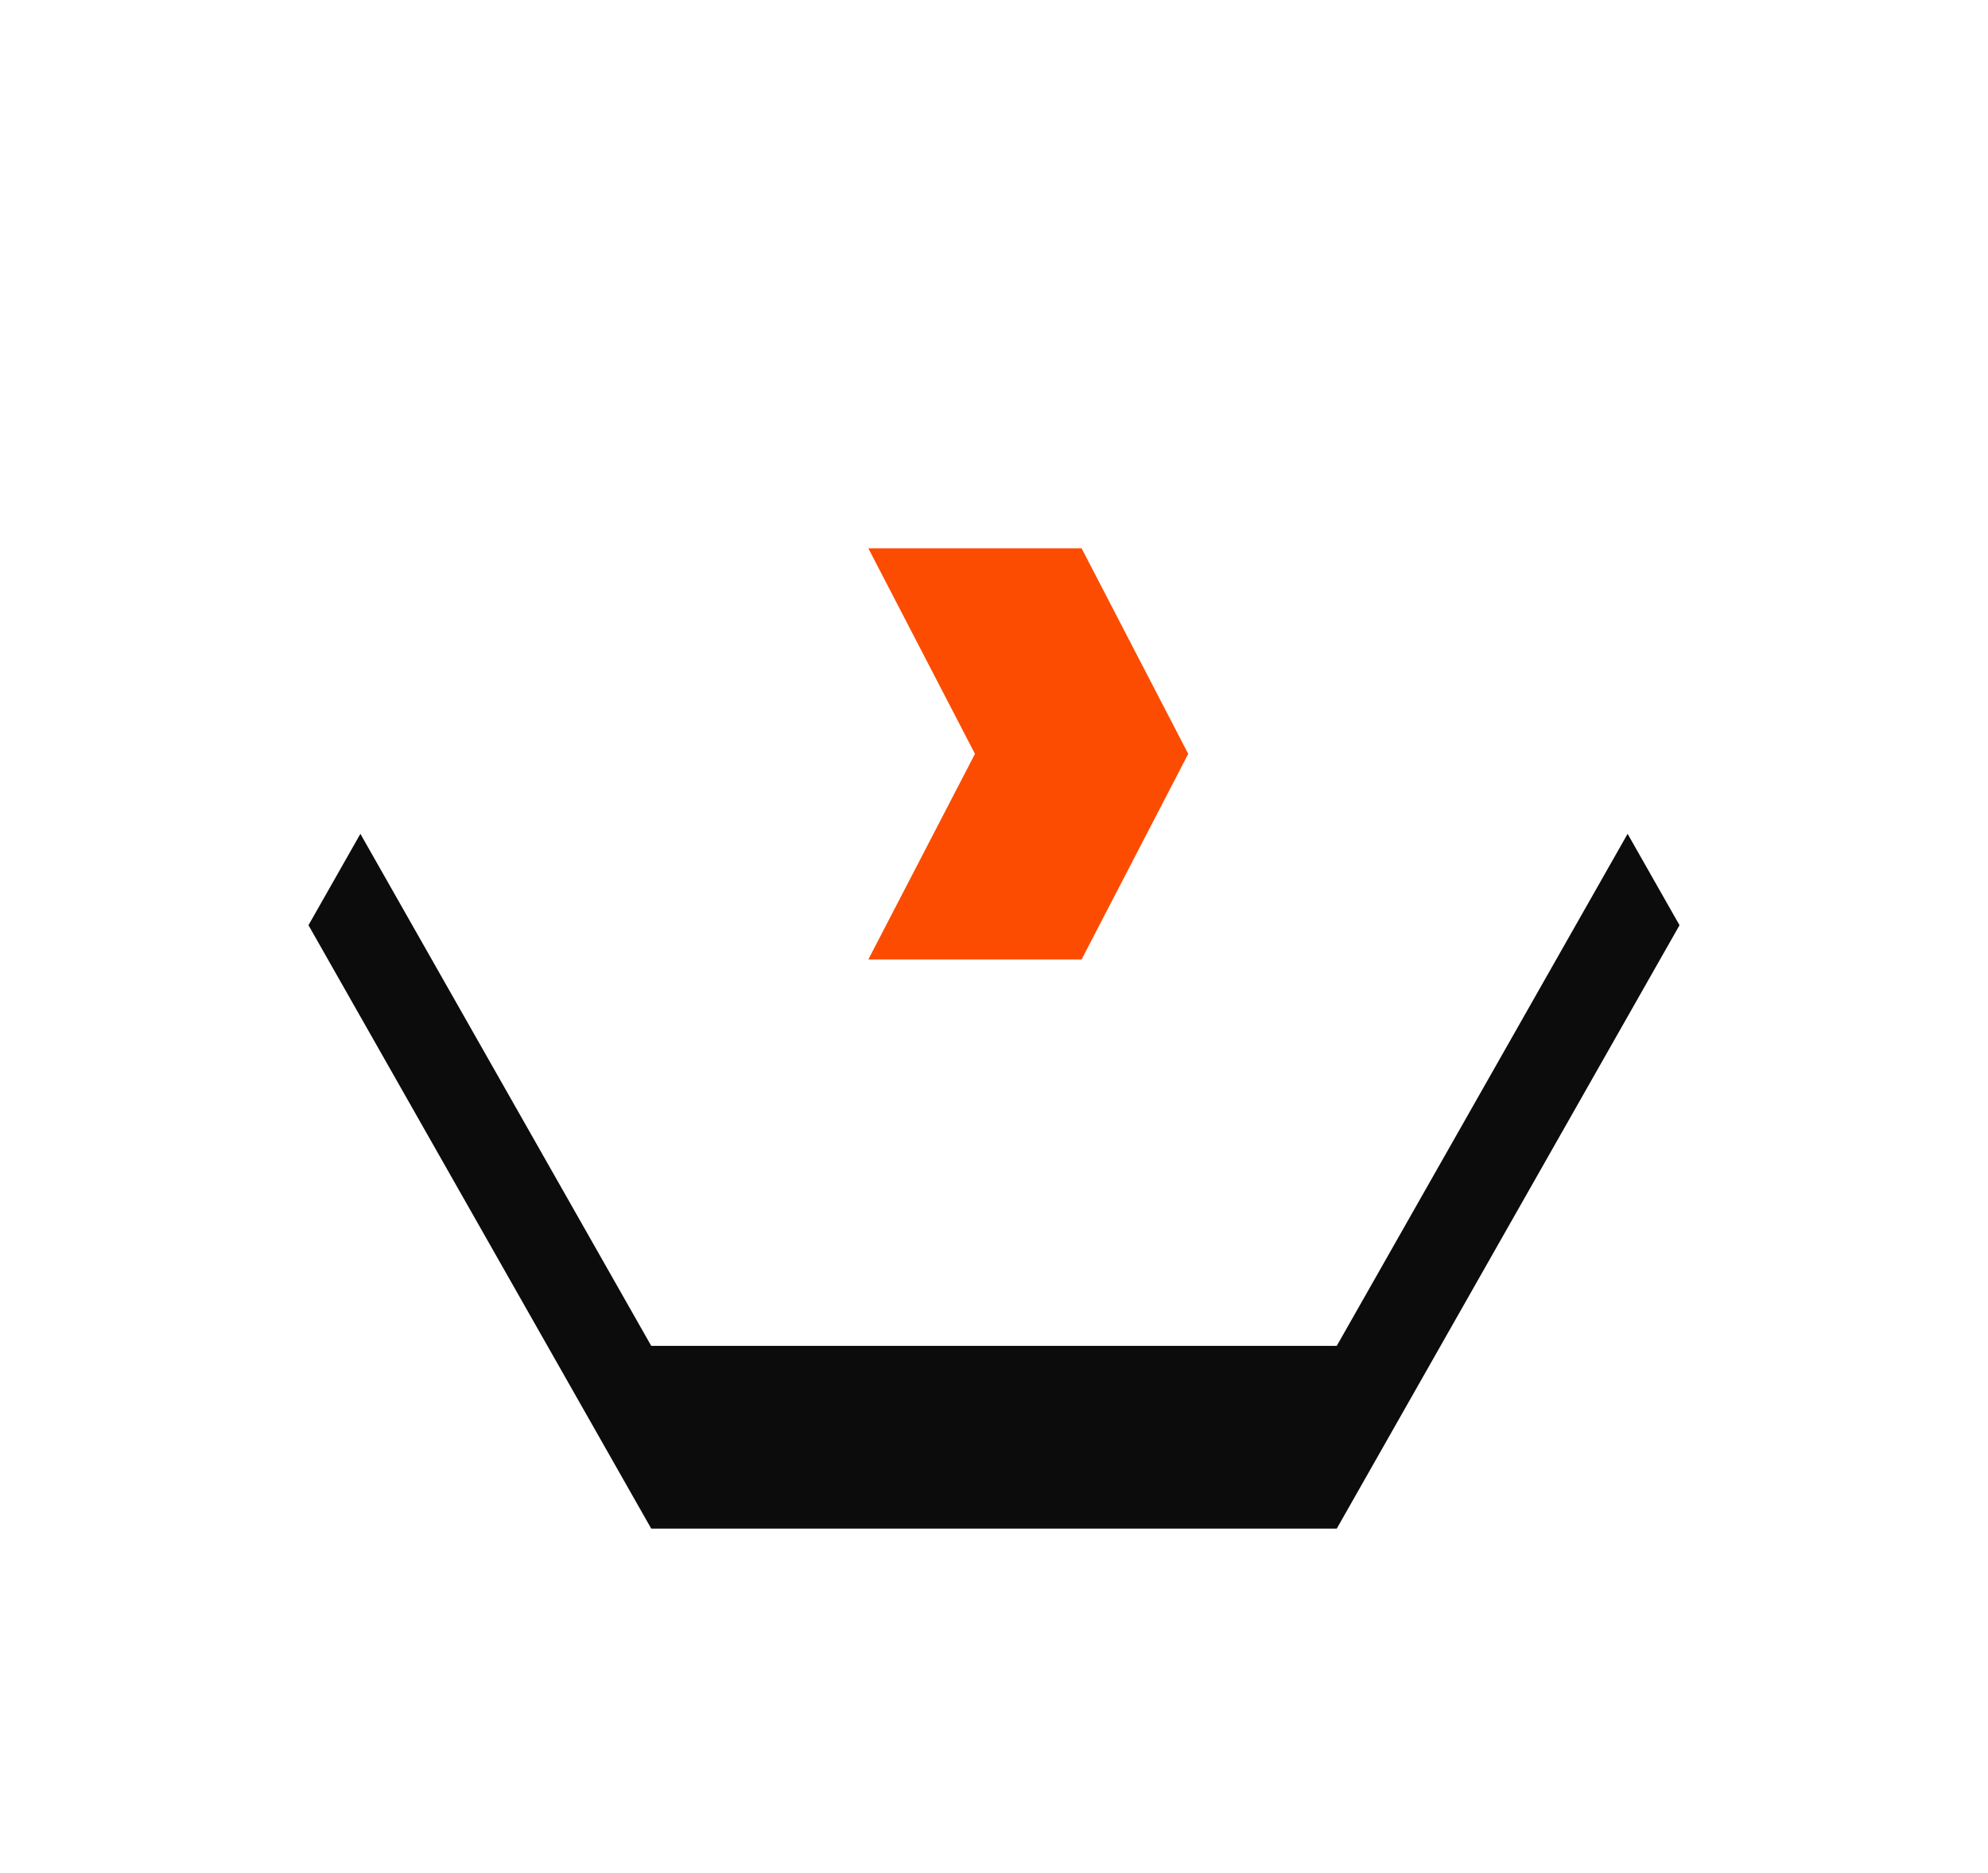
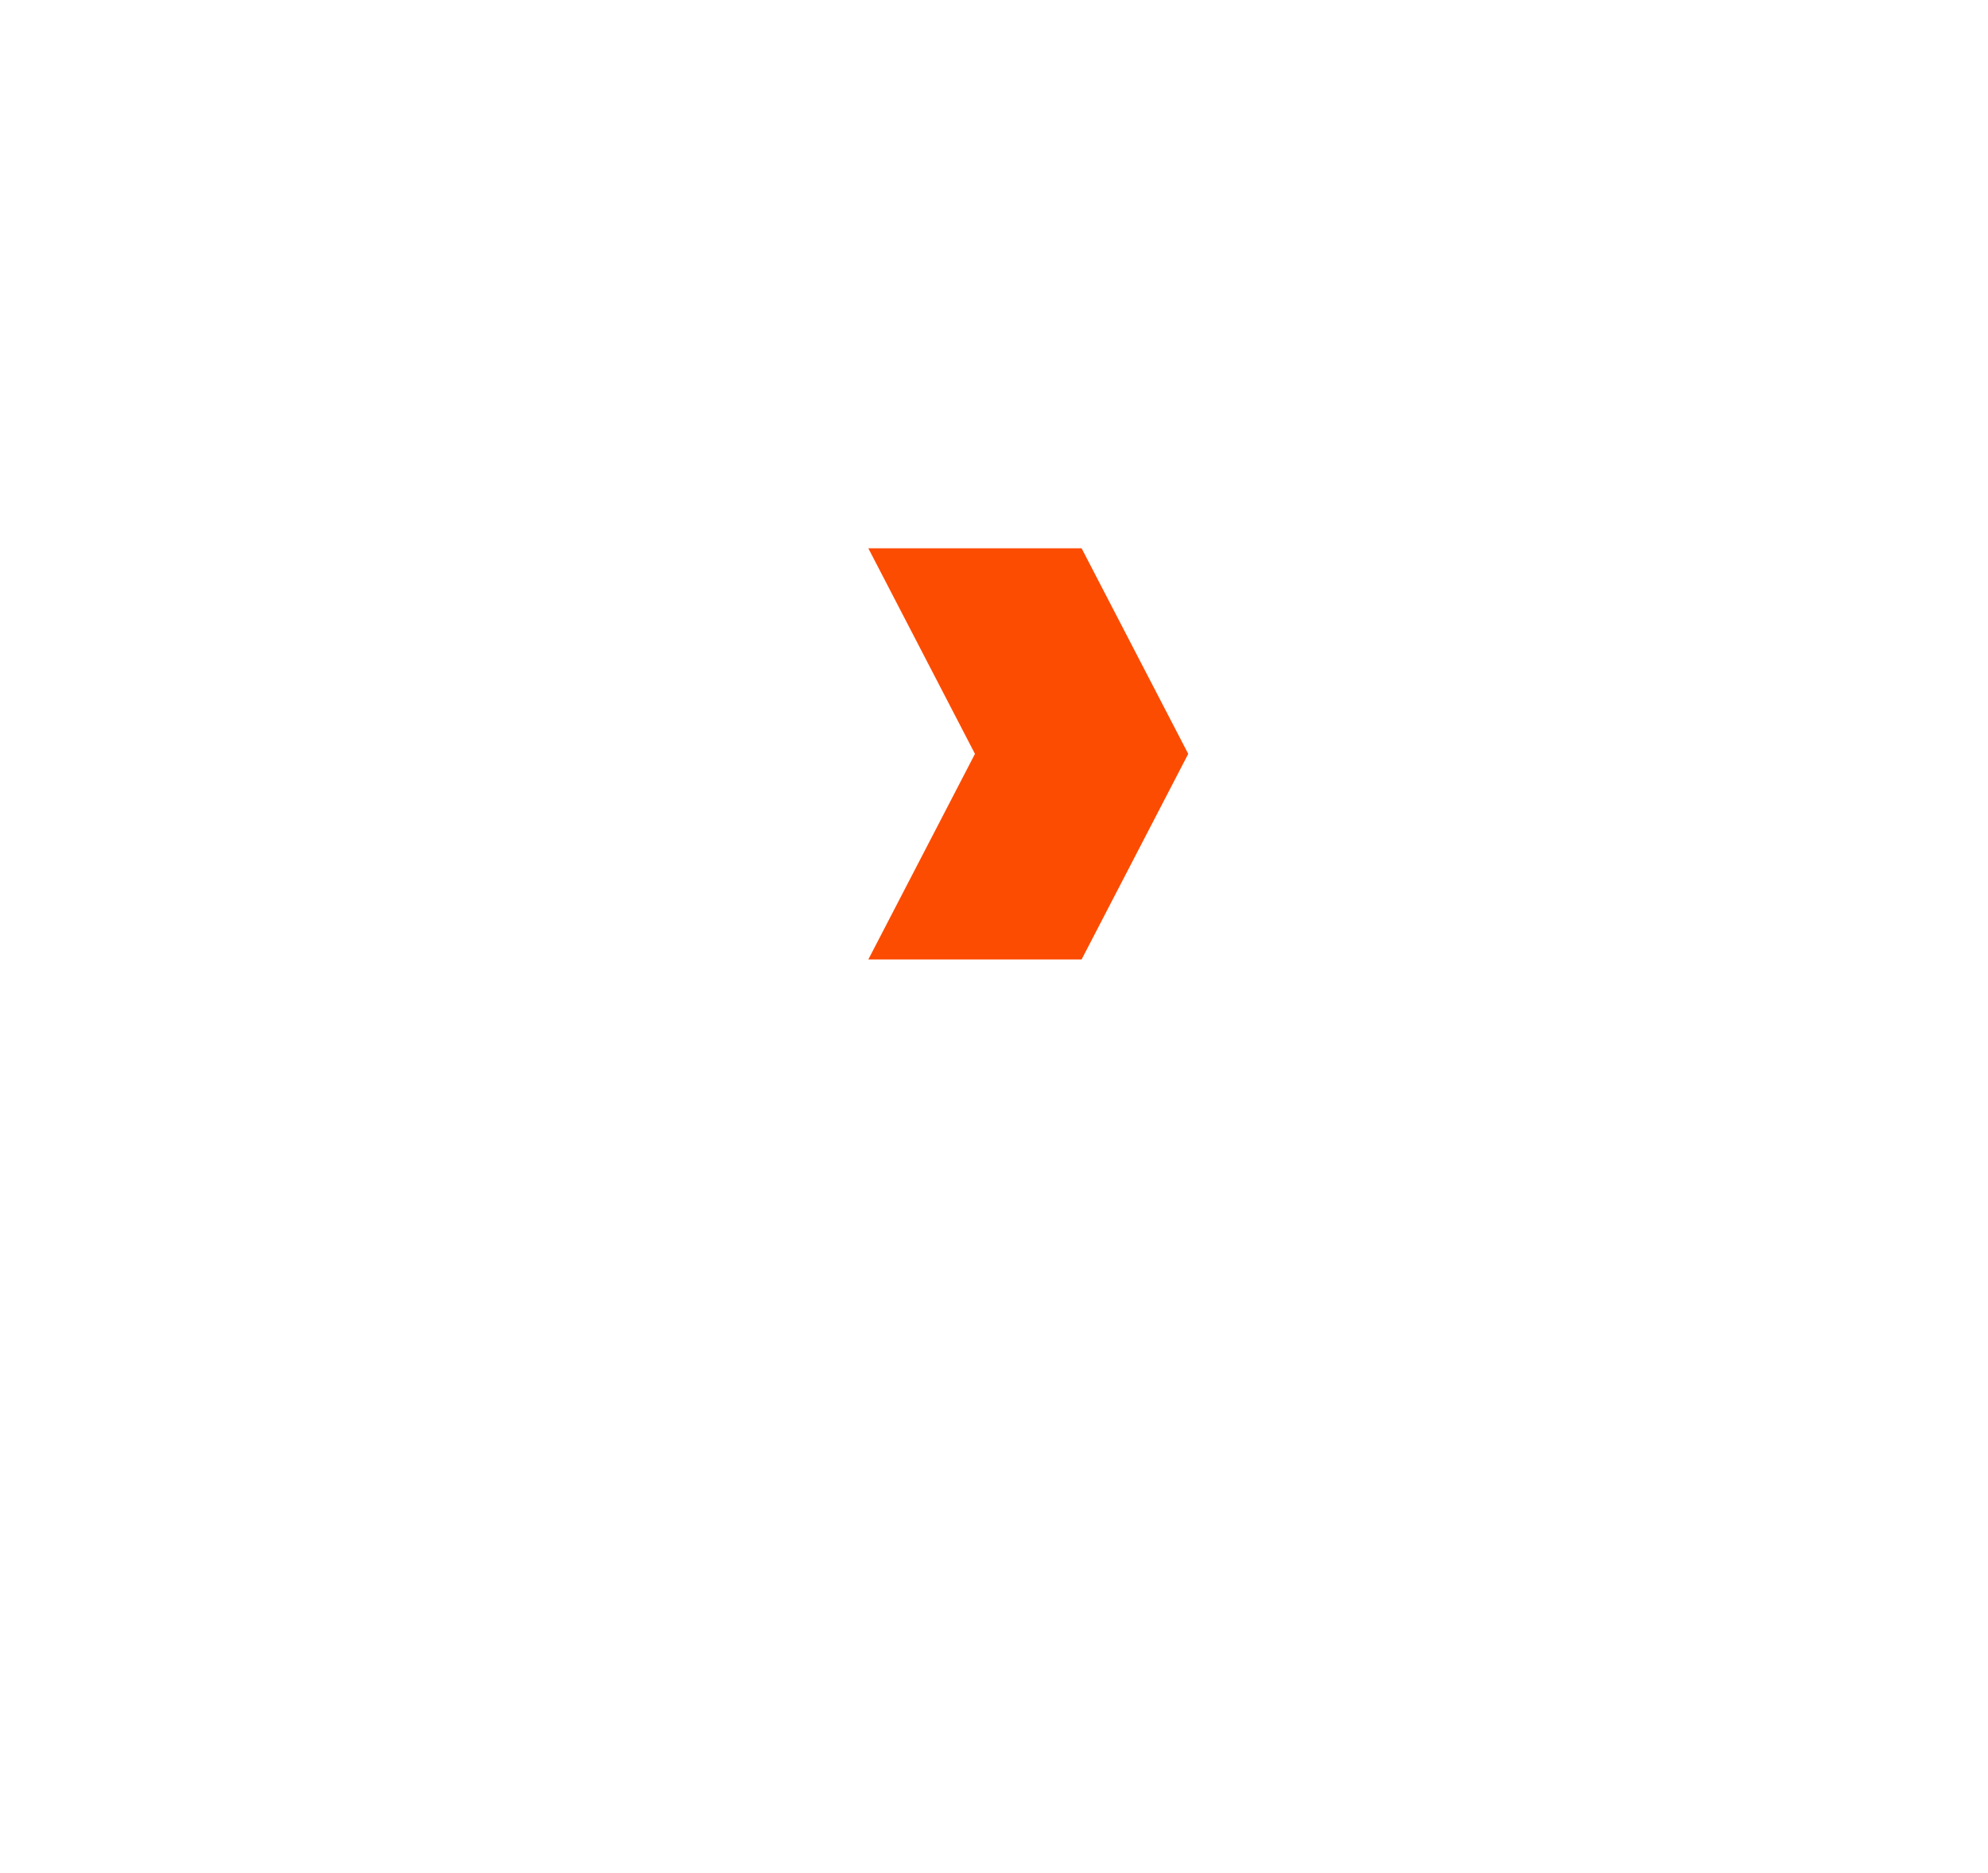
<svg xmlns="http://www.w3.org/2000/svg" xmlns:xlink="http://www.w3.org/1999/xlink" width="87" height="82">
  <defs>
-     <path id="b" d="M30.5 1l26.414 15v30L30.5 61 4.086 46V16z" />
    <filter x="-23.6%" y="-44.2%" width="173.5%" height="188.3%" filterUnits="objectBoundingBox" id="a">
      <feOffset dx="8" in="SourceAlpha" result="shadowOffsetOuter1" />
      <feGaussianBlur stdDeviation="7.5" in="shadowOffsetOuter1" result="shadowBlurOuter1" />
      <feColorMatrix values="0 0 0 0 0 0 0 0 0 0 0 0 0 0 0 0 0 0 0.2 0" in="shadowBlurOuter1" />
    </filter>
  </defs>
  <g fill="none" fill-rule="evenodd">
    <g opacity=".95" transform="rotate(90 36.25 38.25)">
      <use fill="#000" filter="url(#a)" xlink:href="#b" />
      <use fill="#FFF" xlink:href="#b" />
    </g>
    <path fill="#FC4C02" d="M38 24h9.333L52 33l-4.667 9H38l4.667-9z" />
  </g>
</svg>